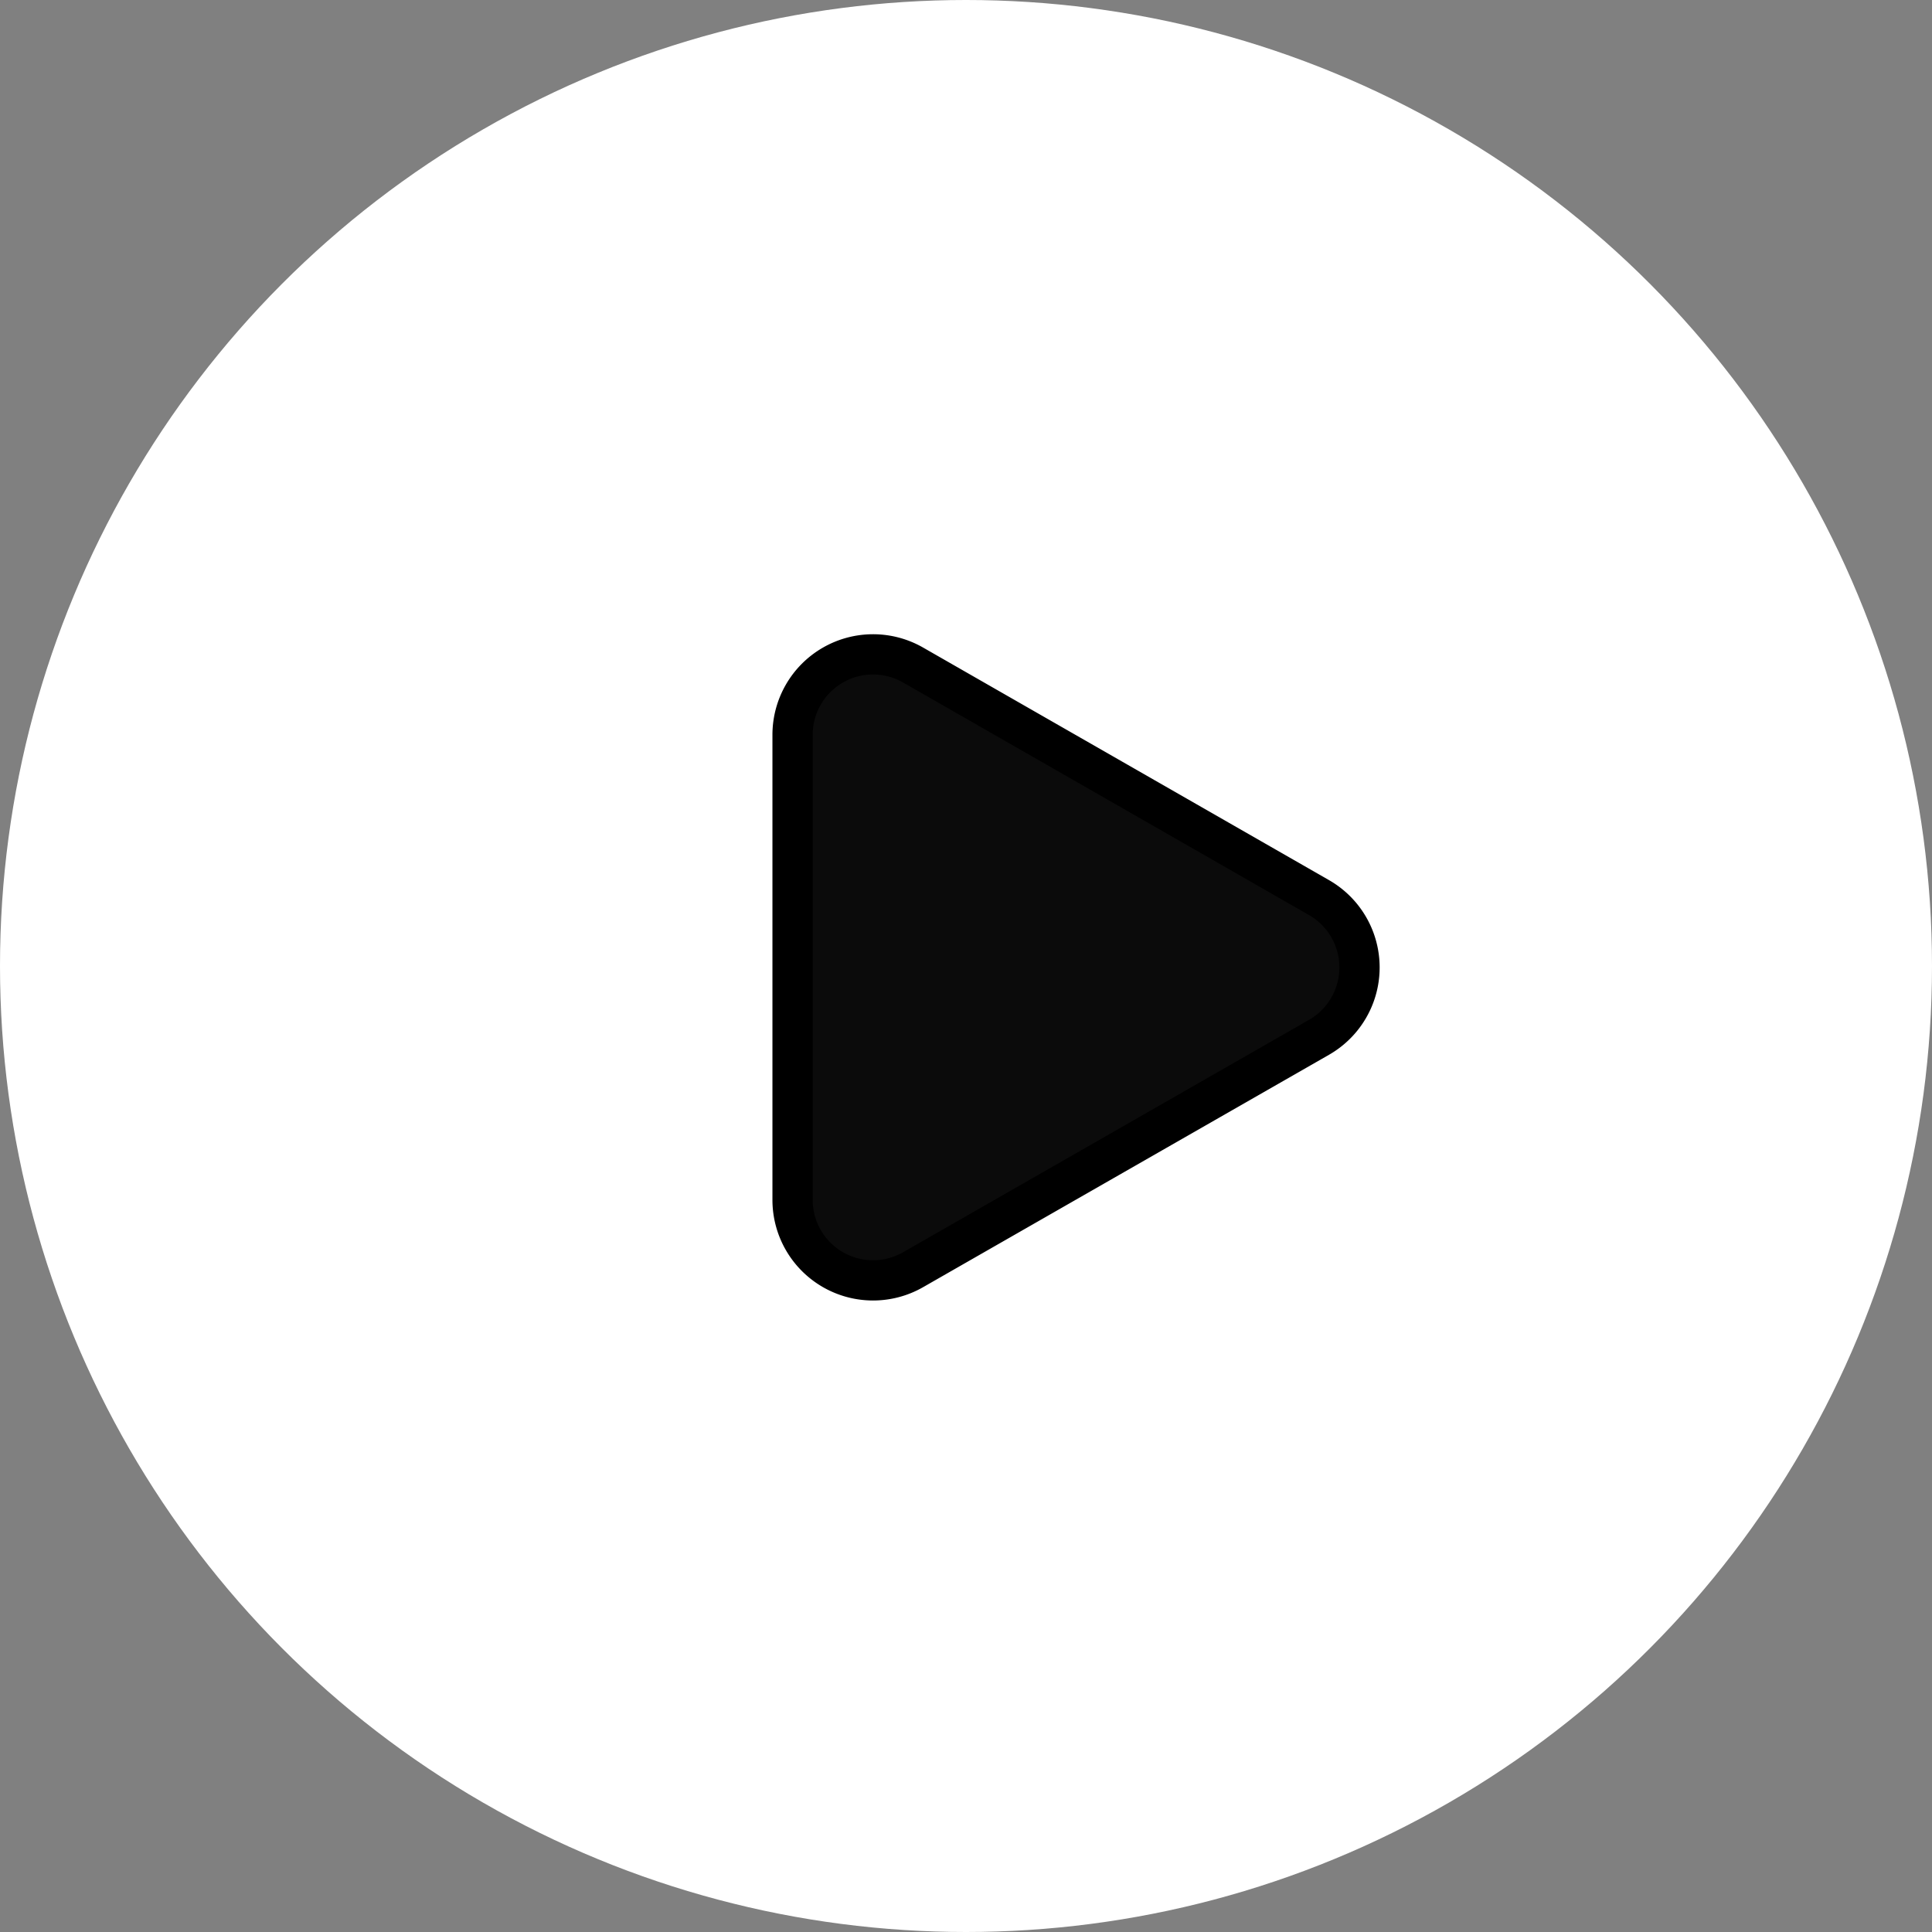
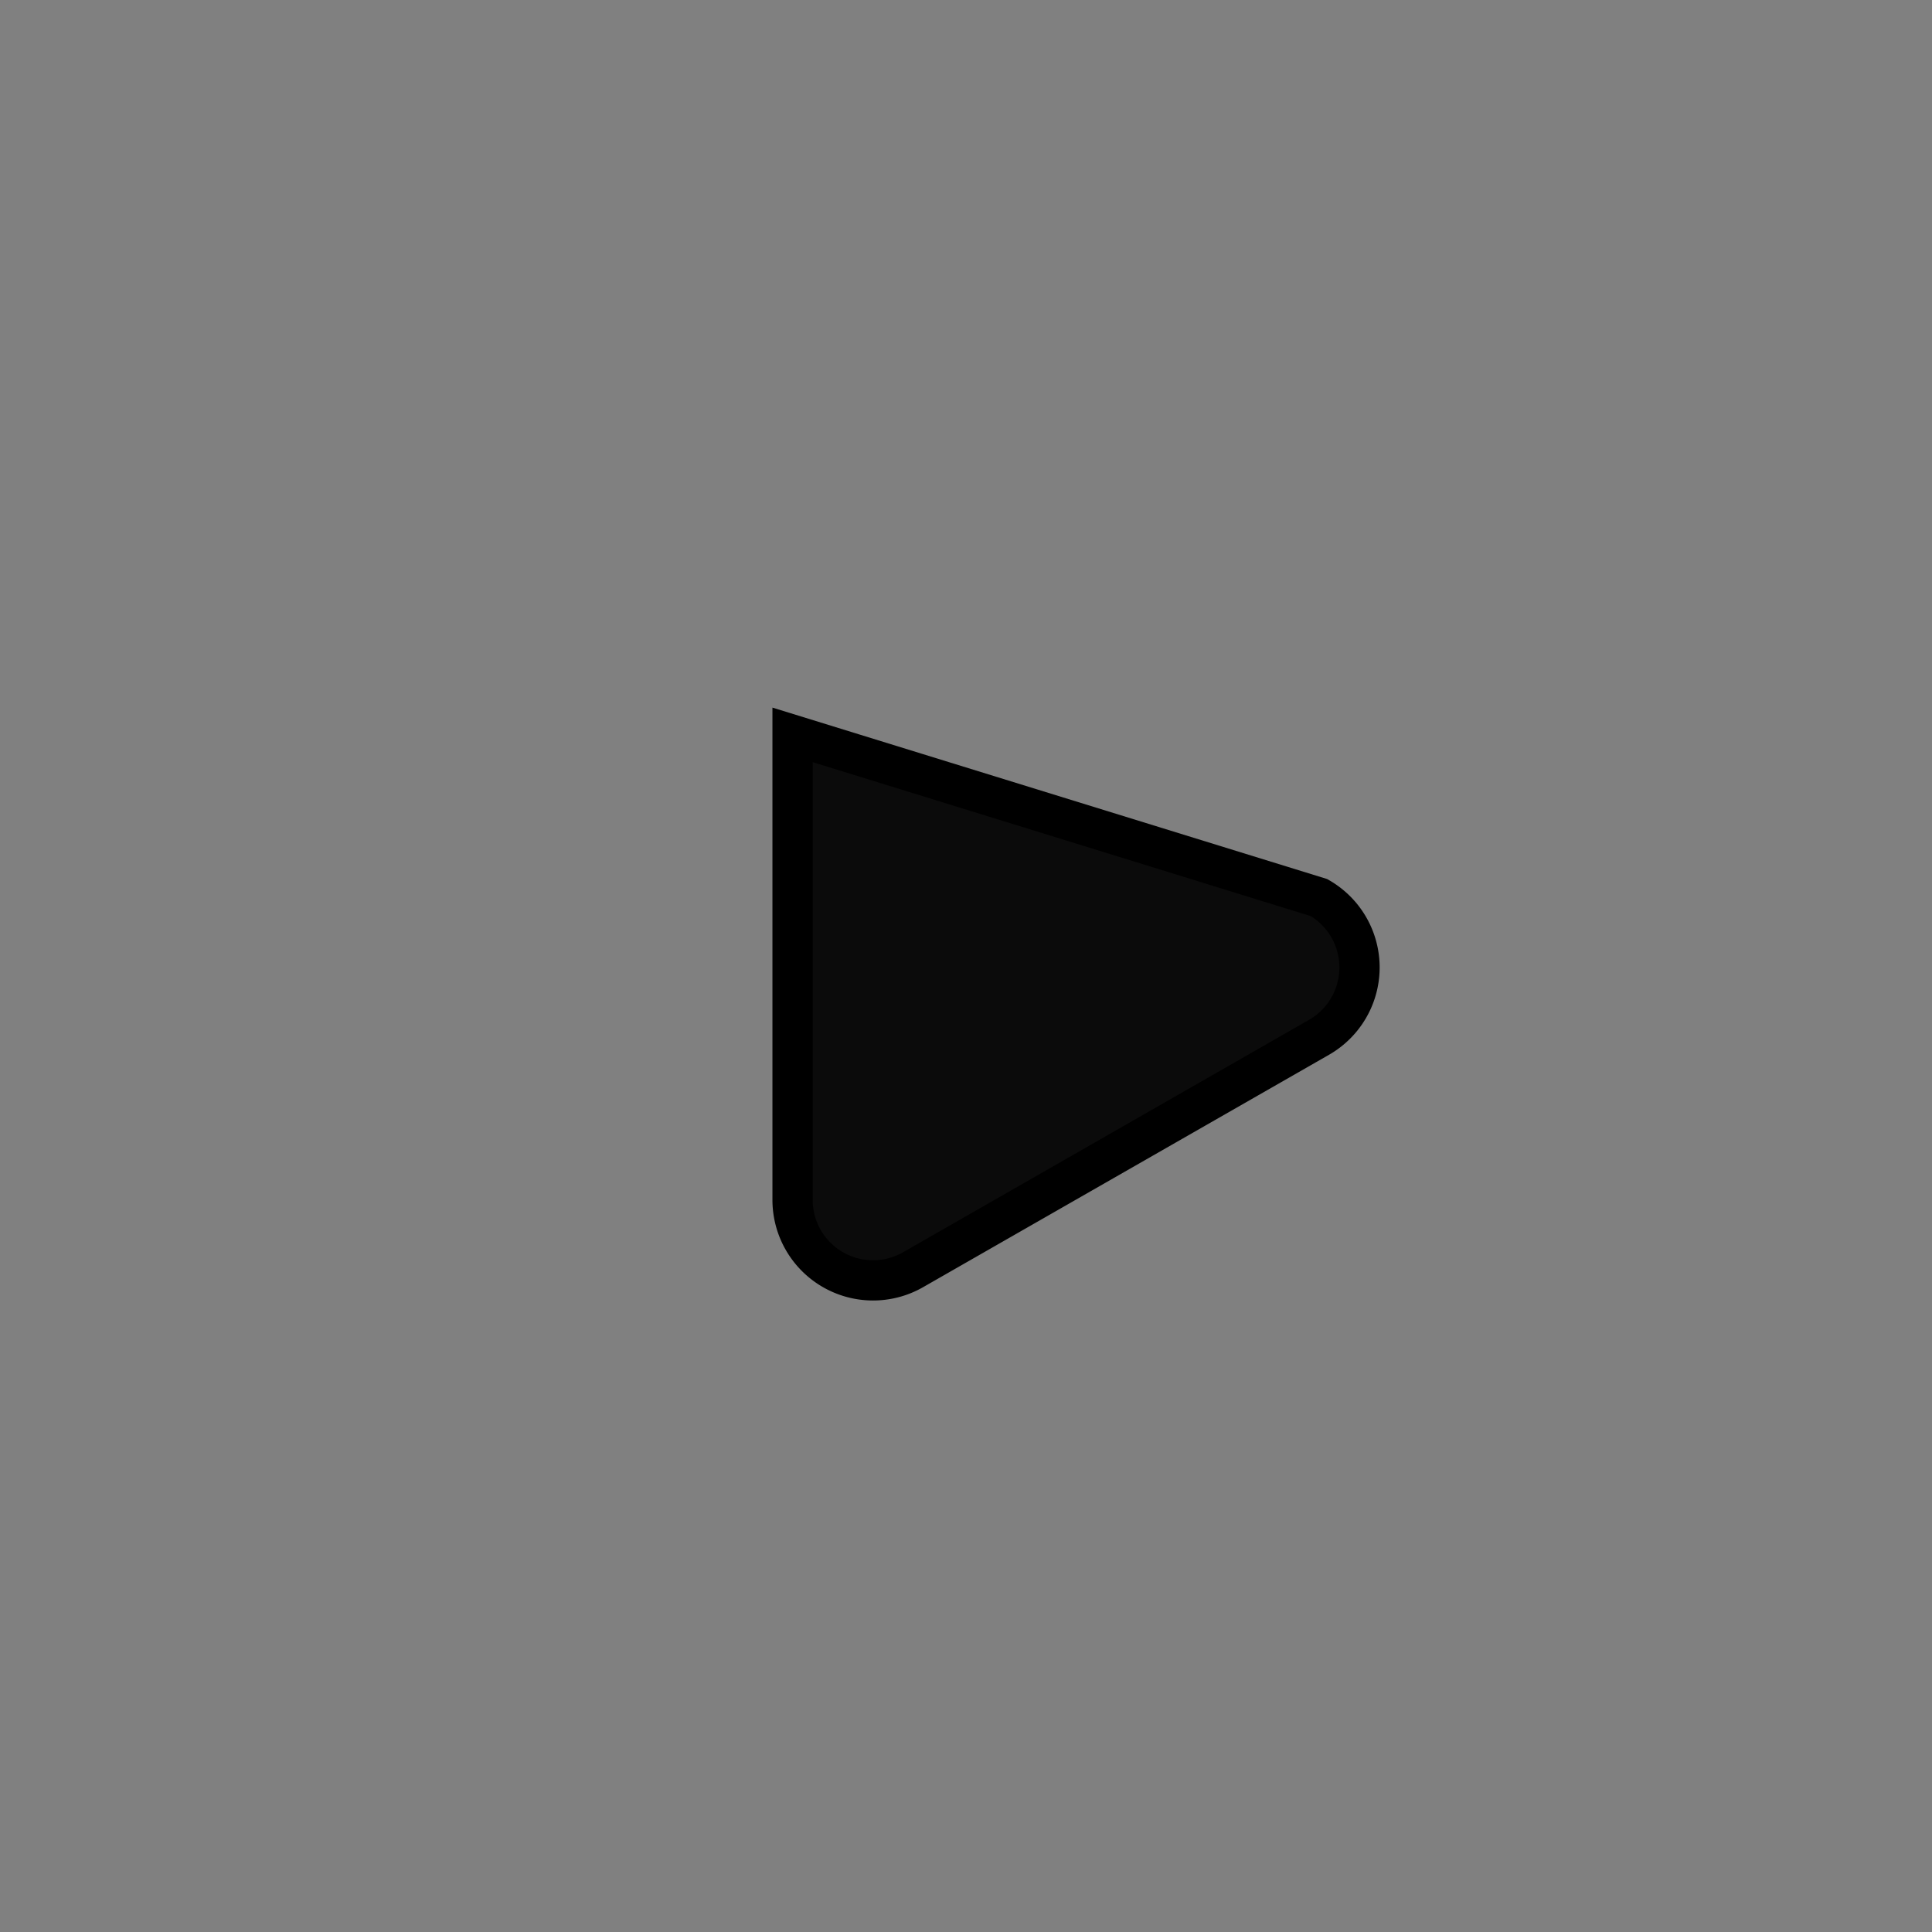
<svg xmlns="http://www.w3.org/2000/svg" id="组_14" data-name="组 14" width="48" height="48" viewBox="0 0 48 48">
  <rect x="0" y="0" width="48" height="48" fill="#808080" stroke="none" />
  <defs>
    <style>
      .cls-1 {
        fill: #fff;
      }

      .cls-2 {
        fill: #0b0b0b;
        stroke: #000;
        stroke-width: 1px;
        fill-rule: evenodd;
      }
    </style>
  </defs>
-   <circle id="椭圆_3" data-name="椭圆 3" class="cls-1" cx="24" cy="24" r="24" />
-   <path id="多边形_1" data-name="多边形 1" class="cls-2" d="M728.27,636.8a2,2,0,0,1,0,3.472l-10.085,5.774a2,2,0,0,1-2.994-1.736V632.758a2,2,0,0,1,2.994-1.736Z" transform="translate(-695.5 -614.5)" />
+   <path id="多边形_1" data-name="多边形 1" class="cls-2" d="M728.27,636.8a2,2,0,0,1,0,3.472l-10.085,5.774a2,2,0,0,1-2.994-1.736V632.758Z" transform="translate(-695.5 -614.5)" />
</svg>